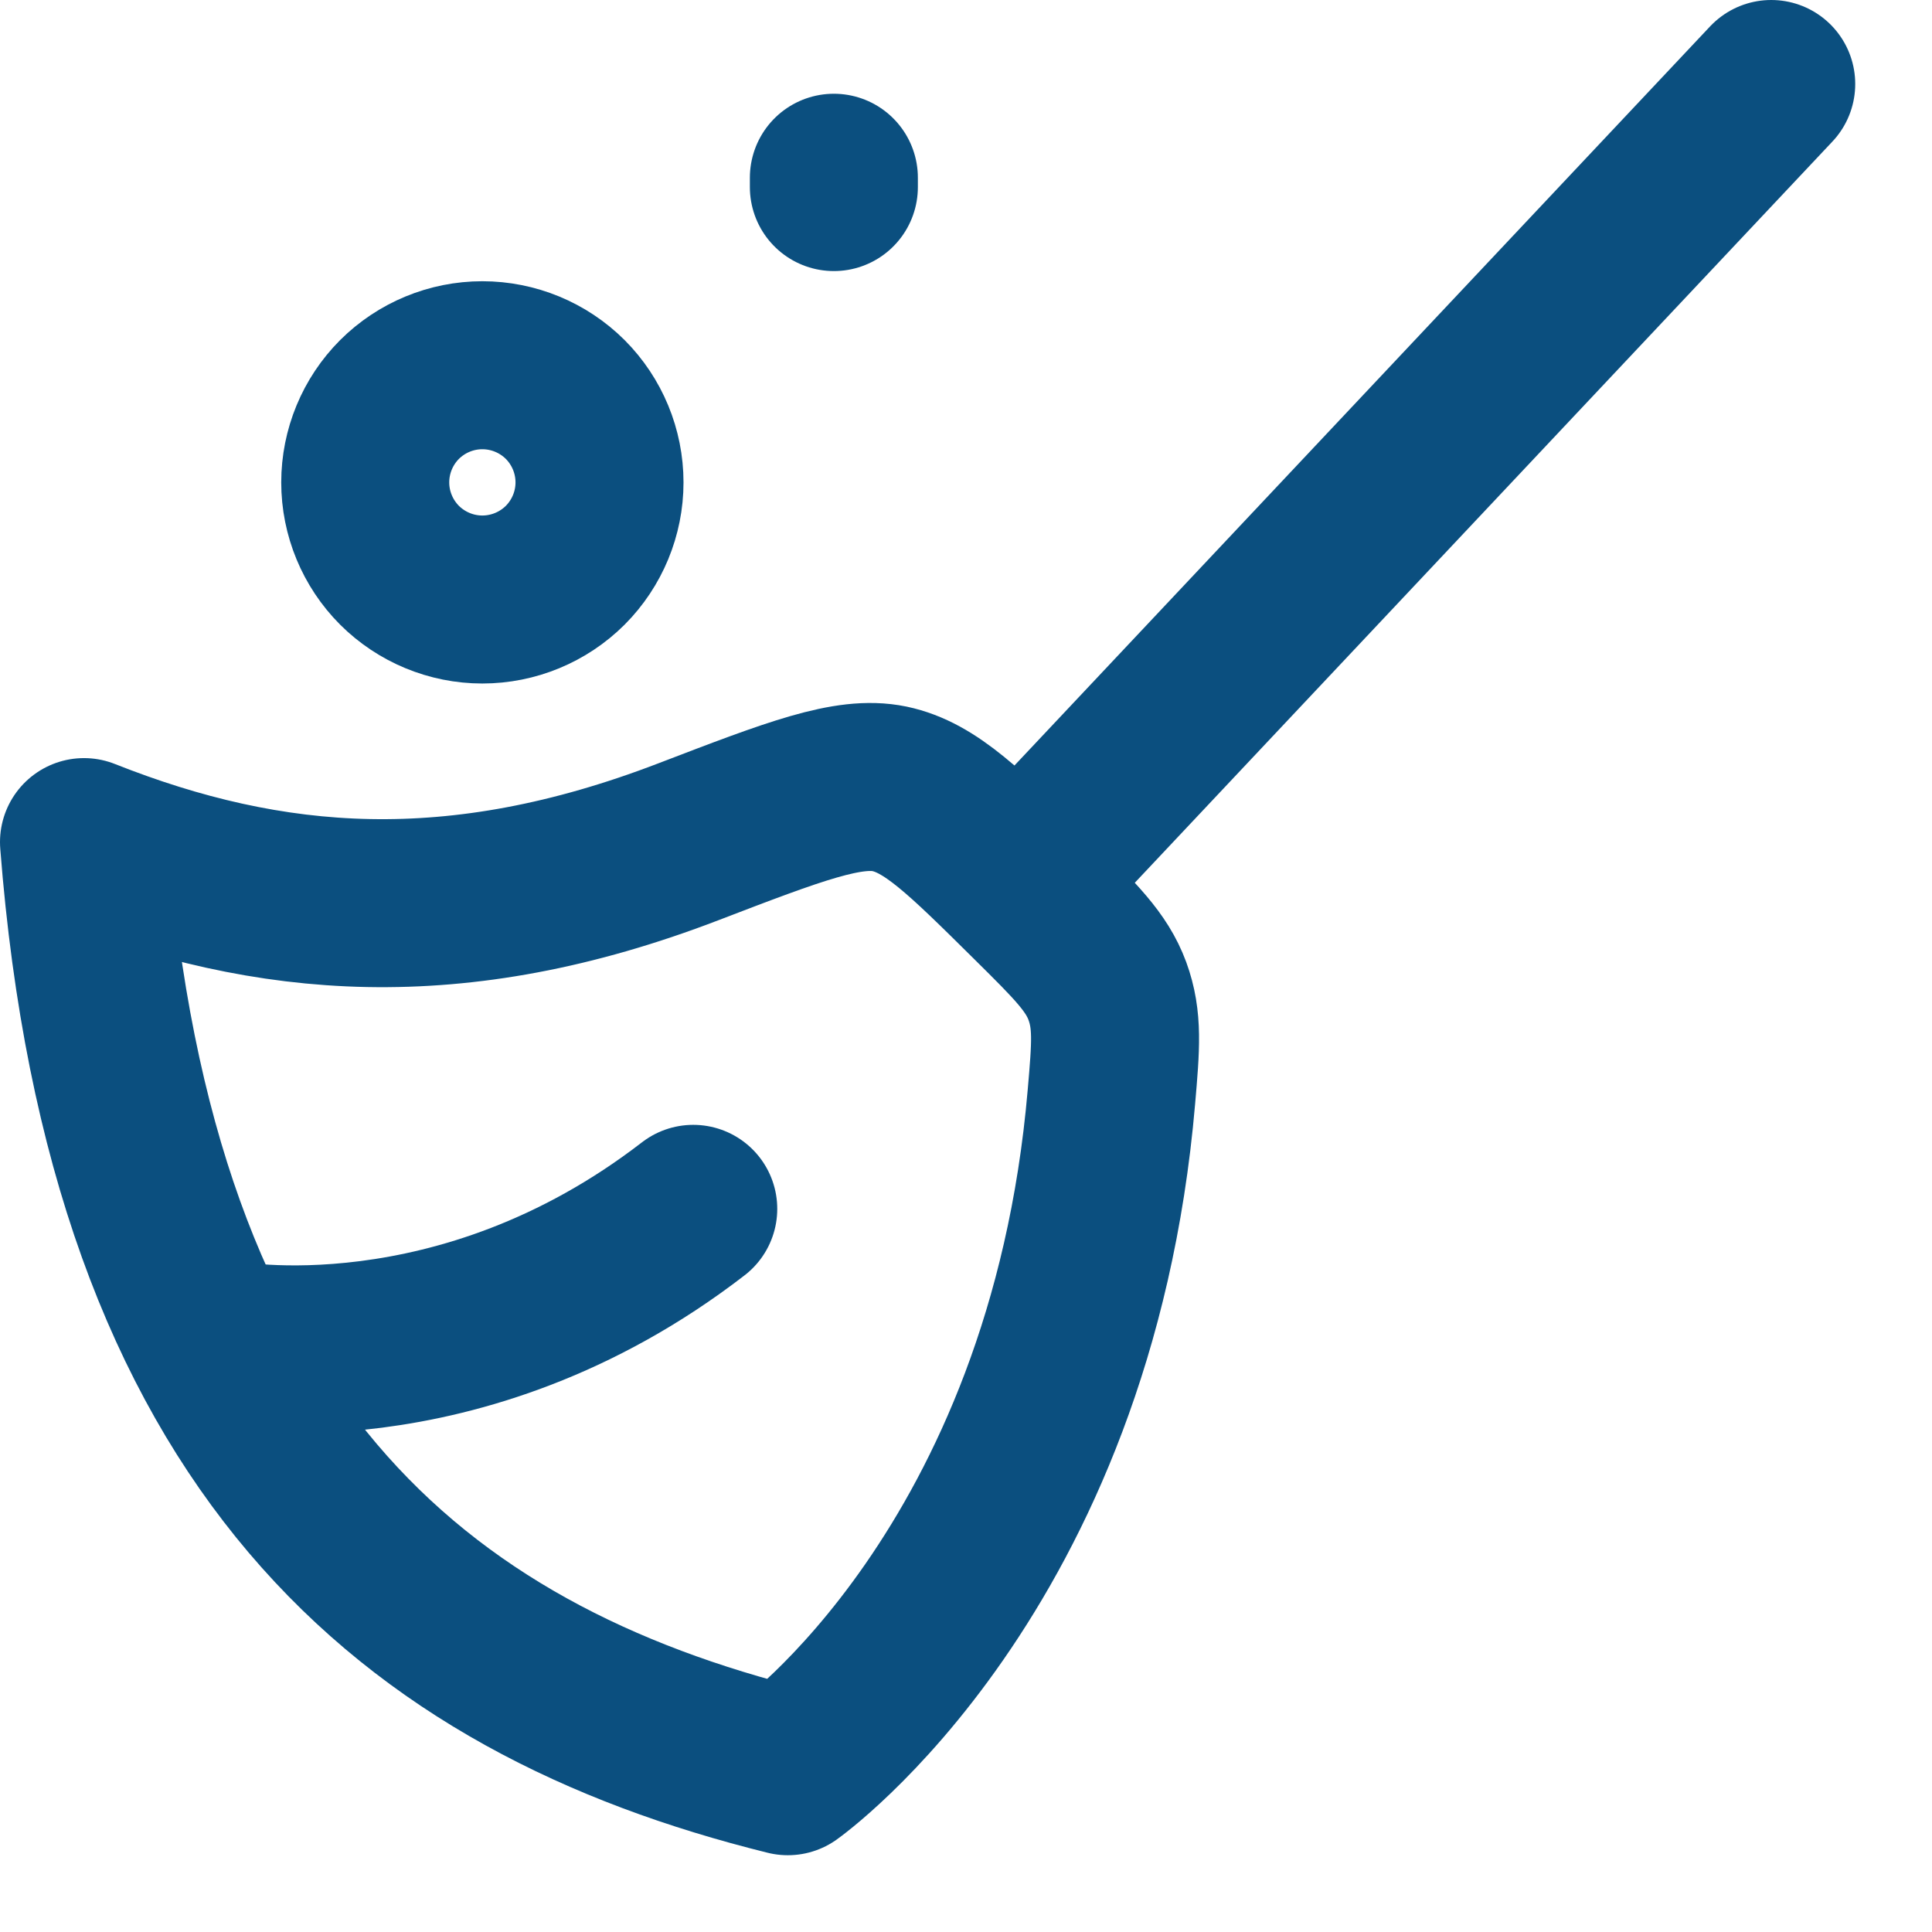
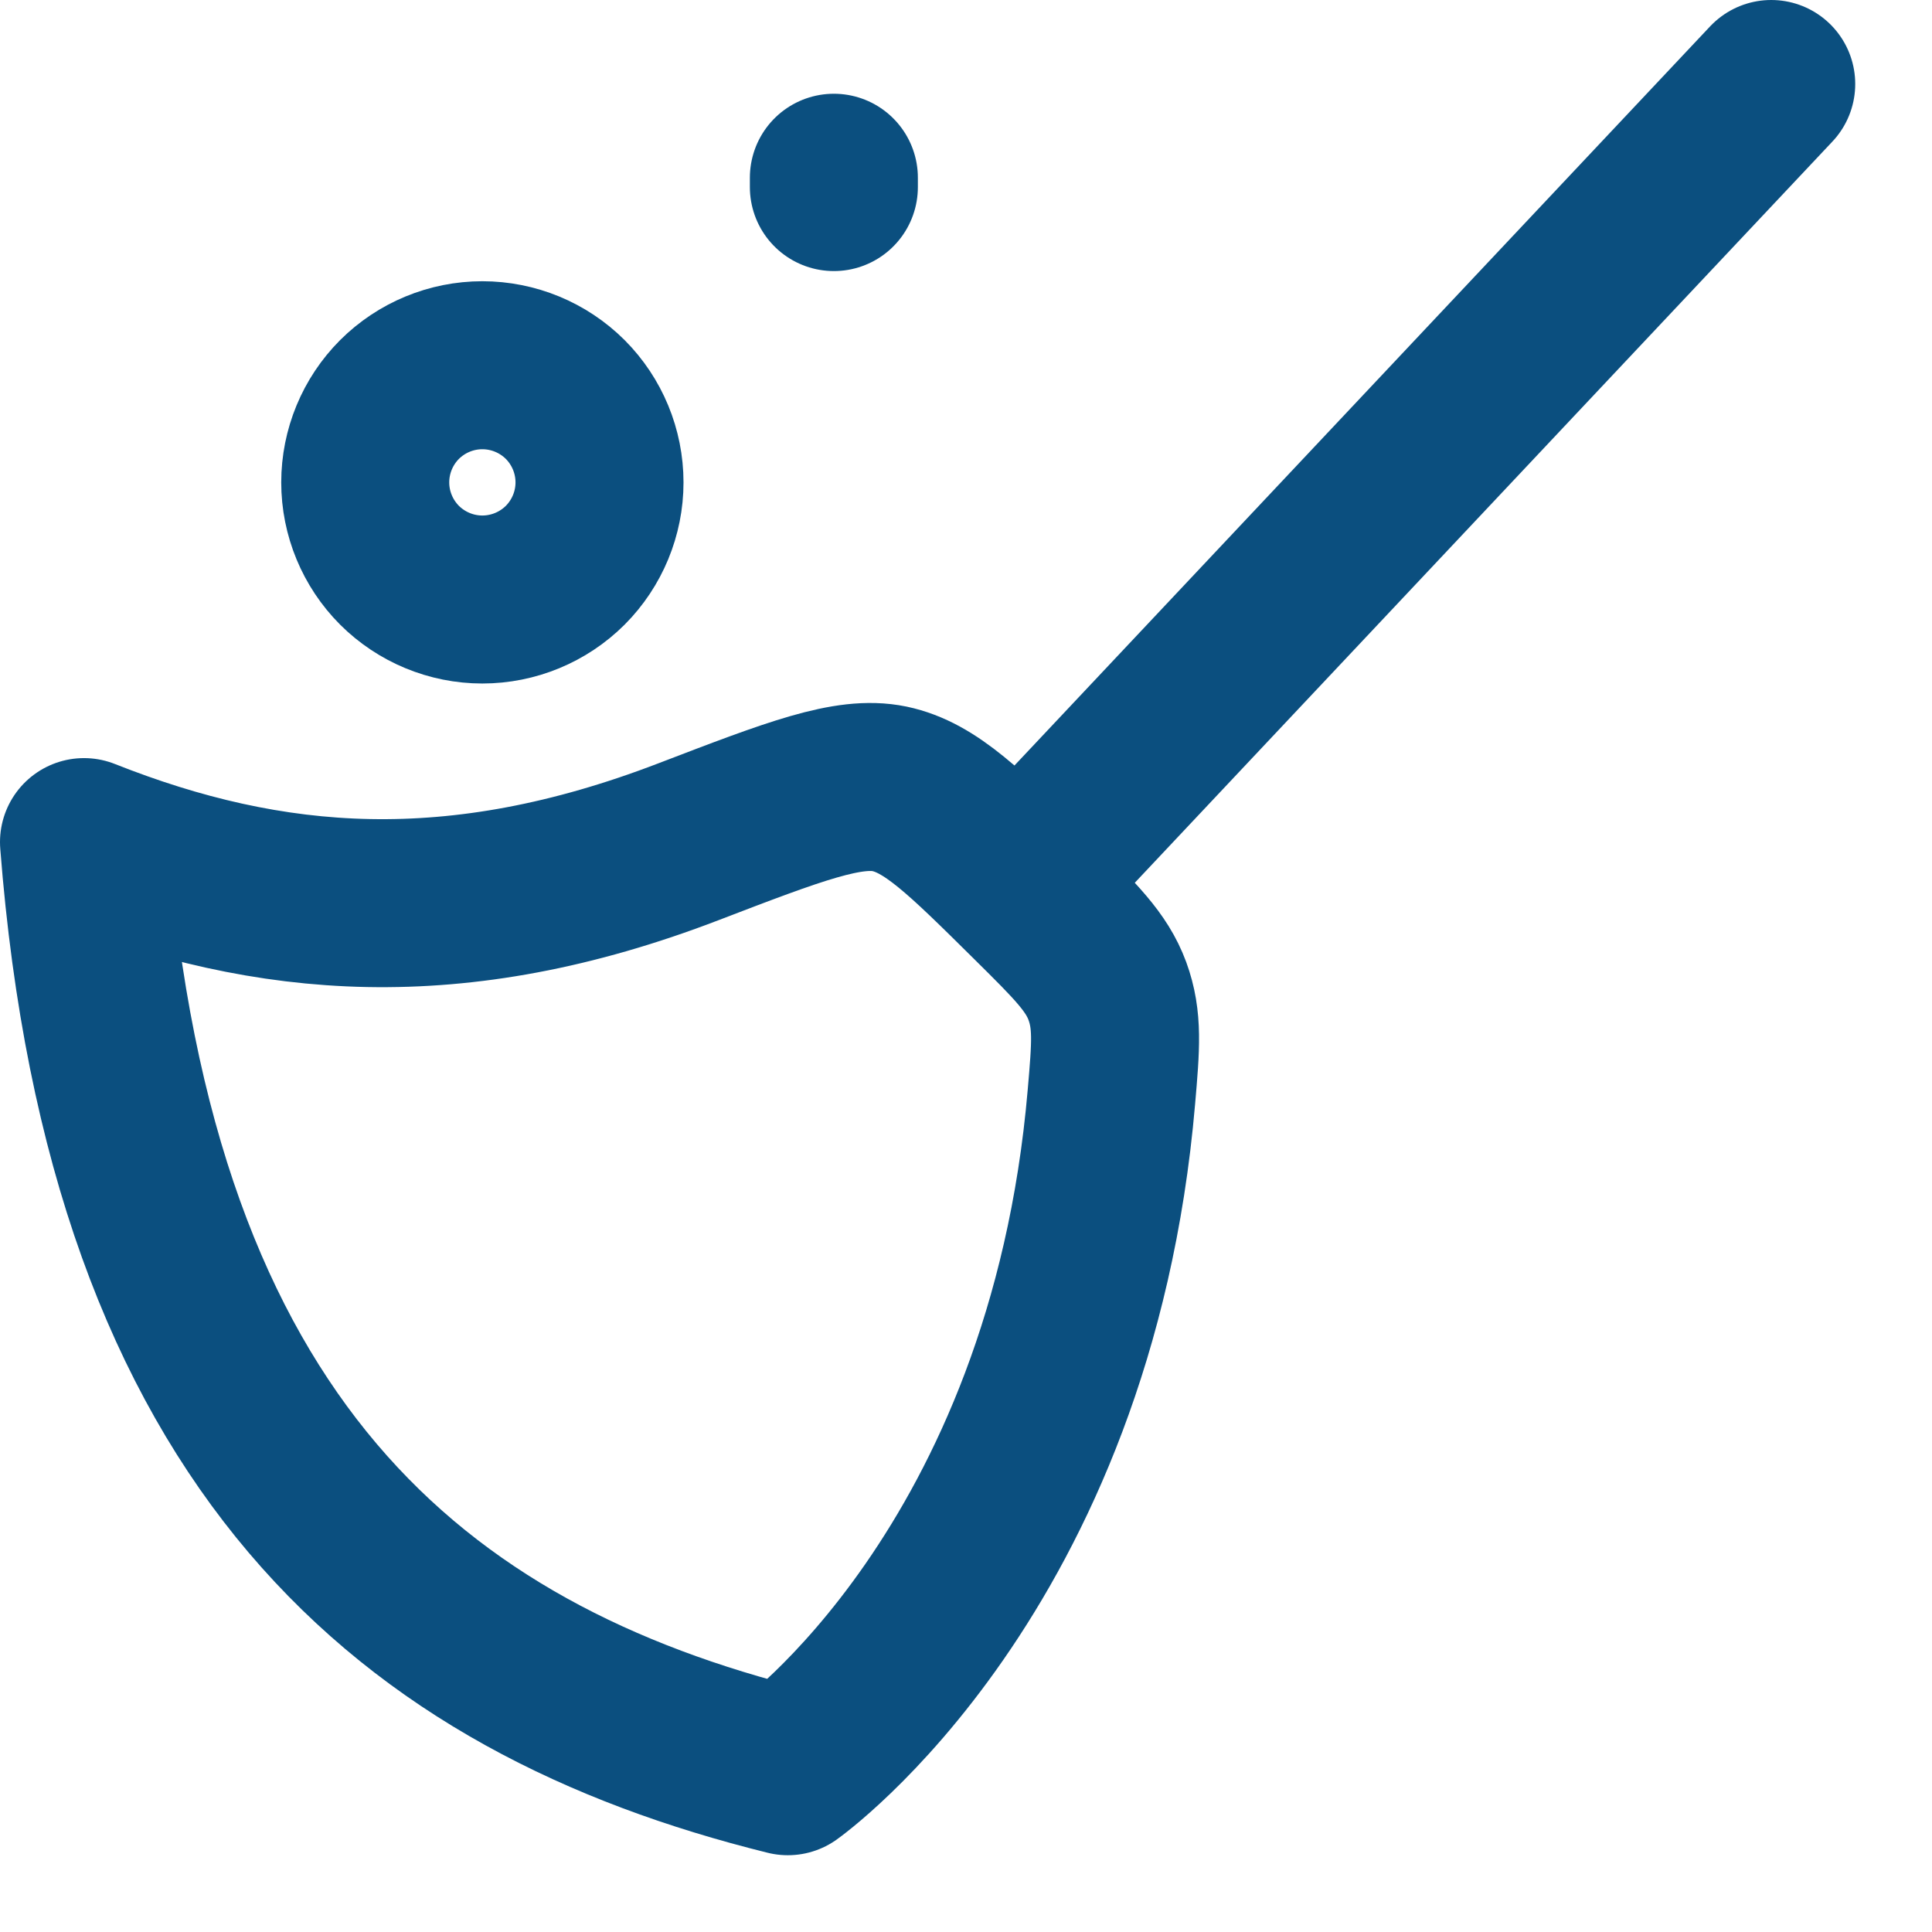
<svg xmlns="http://www.w3.org/2000/svg" width="23" height="23" viewBox="0 0 23 23" fill="none">
  <path d="M21.086 1L12.159 10.485M8.193 10.022C5.426 11.084 3.213 10.902 1 10.025C1.558 17.215 4.91 19.979 9.379 21.086C9.379 21.086 12.746 18.704 13.231 13.059C13.284 12.448 13.309 12.143 13.183 11.798C13.056 11.454 12.806 11.207 12.307 10.713C11.486 9.9 11.076 9.494 10.589 9.391C10.101 9.291 9.465 9.534 8.193 10.022Z" stroke="#0B4F7F" stroke-width="2" stroke-linecap="round" stroke-linejoin="round" />
-   <path d="M2.674 16.004C2.674 16.004 5.463 16.544 8.253 14.391" stroke="#0B4F7F" stroke-width="2" stroke-linecap="round" stroke-linejoin="round" />
  <path d="M7.137 5.743C7.137 6.112 6.99 6.467 6.729 6.729C6.467 6.99 6.112 7.137 5.742 7.137C5.373 7.137 5.018 6.99 4.756 6.729C4.495 6.467 4.348 6.112 4.348 5.743C4.348 5.373 4.495 5.018 4.756 4.756C5.018 4.495 5.373 4.348 5.742 4.348C6.112 4.348 6.467 4.495 6.729 4.756C6.99 5.018 7.137 5.373 7.137 5.743Z" stroke="#0B4F7F" stroke-width="2" />
  <path d="M9.927 2.116V2.227" stroke="#0B4F7F" stroke-width="2" stroke-linecap="round" stroke-linejoin="round" />
</svg>